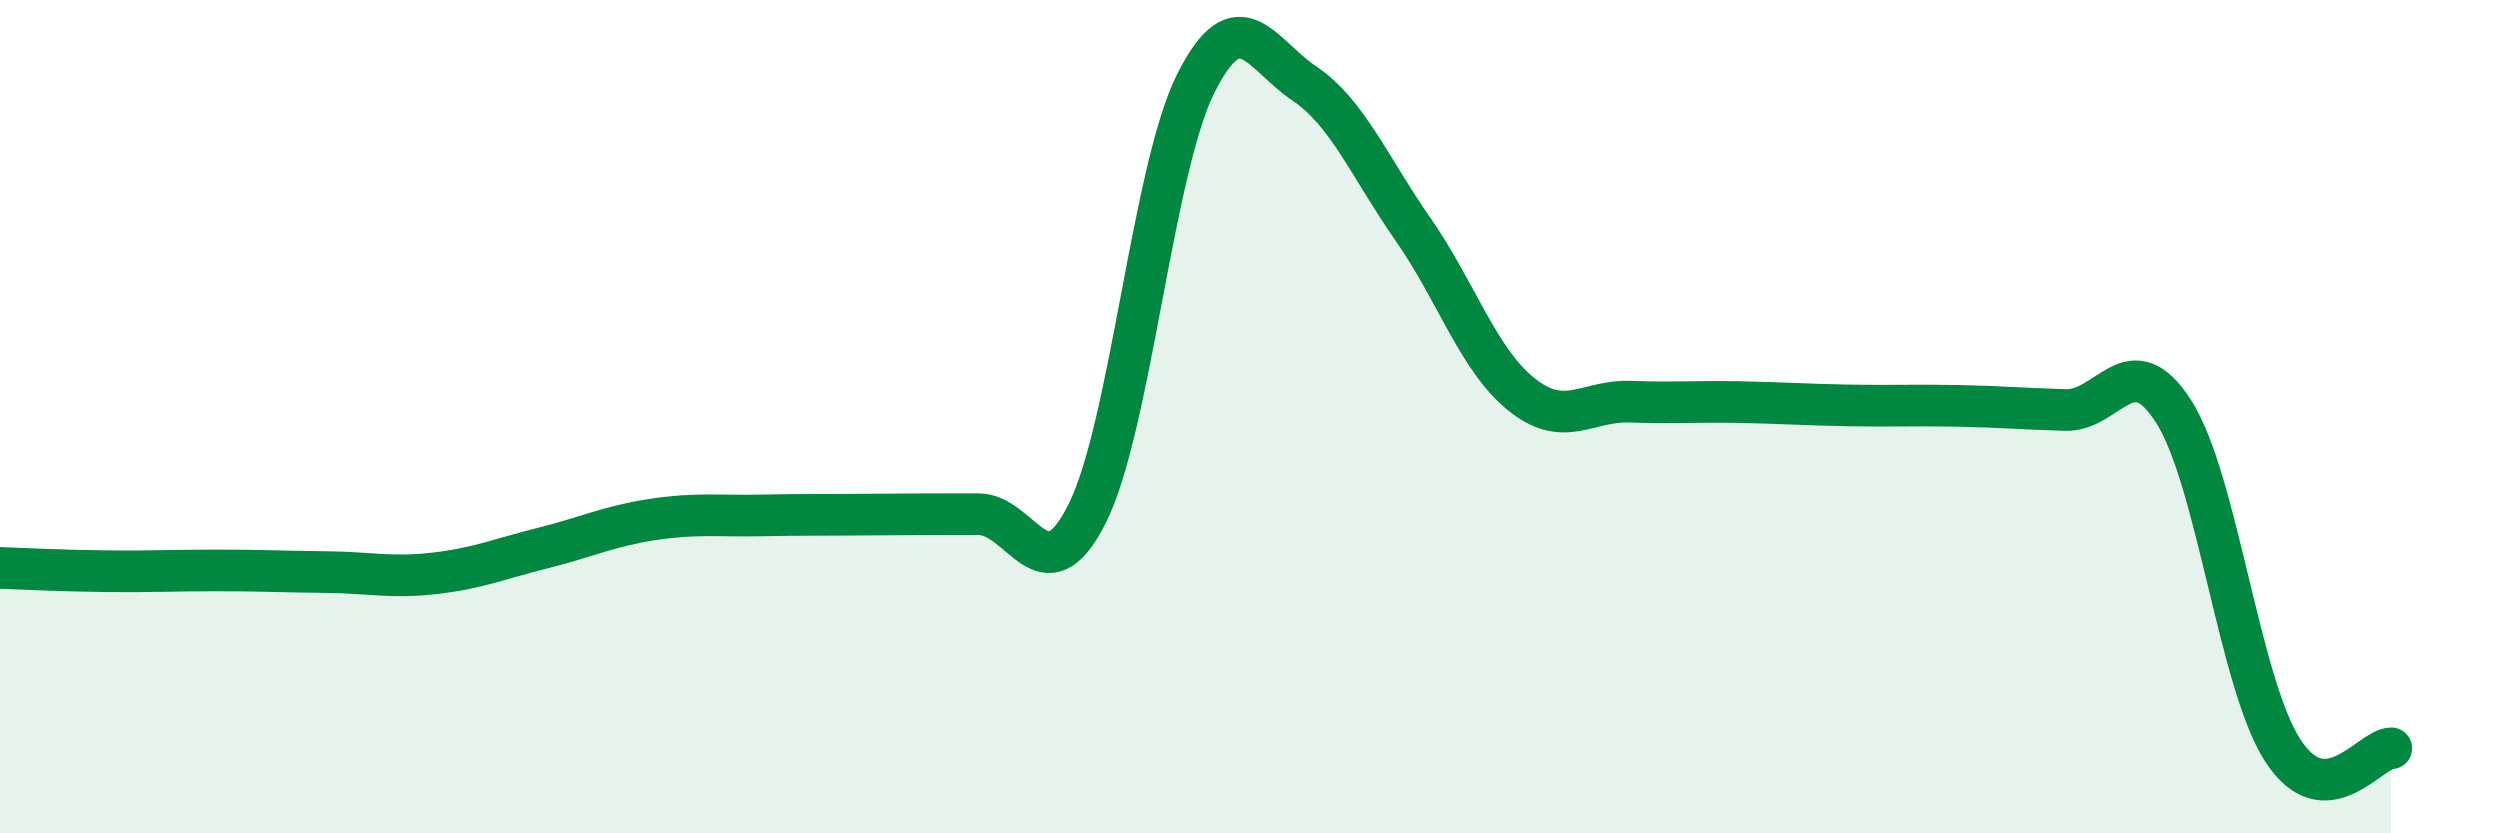
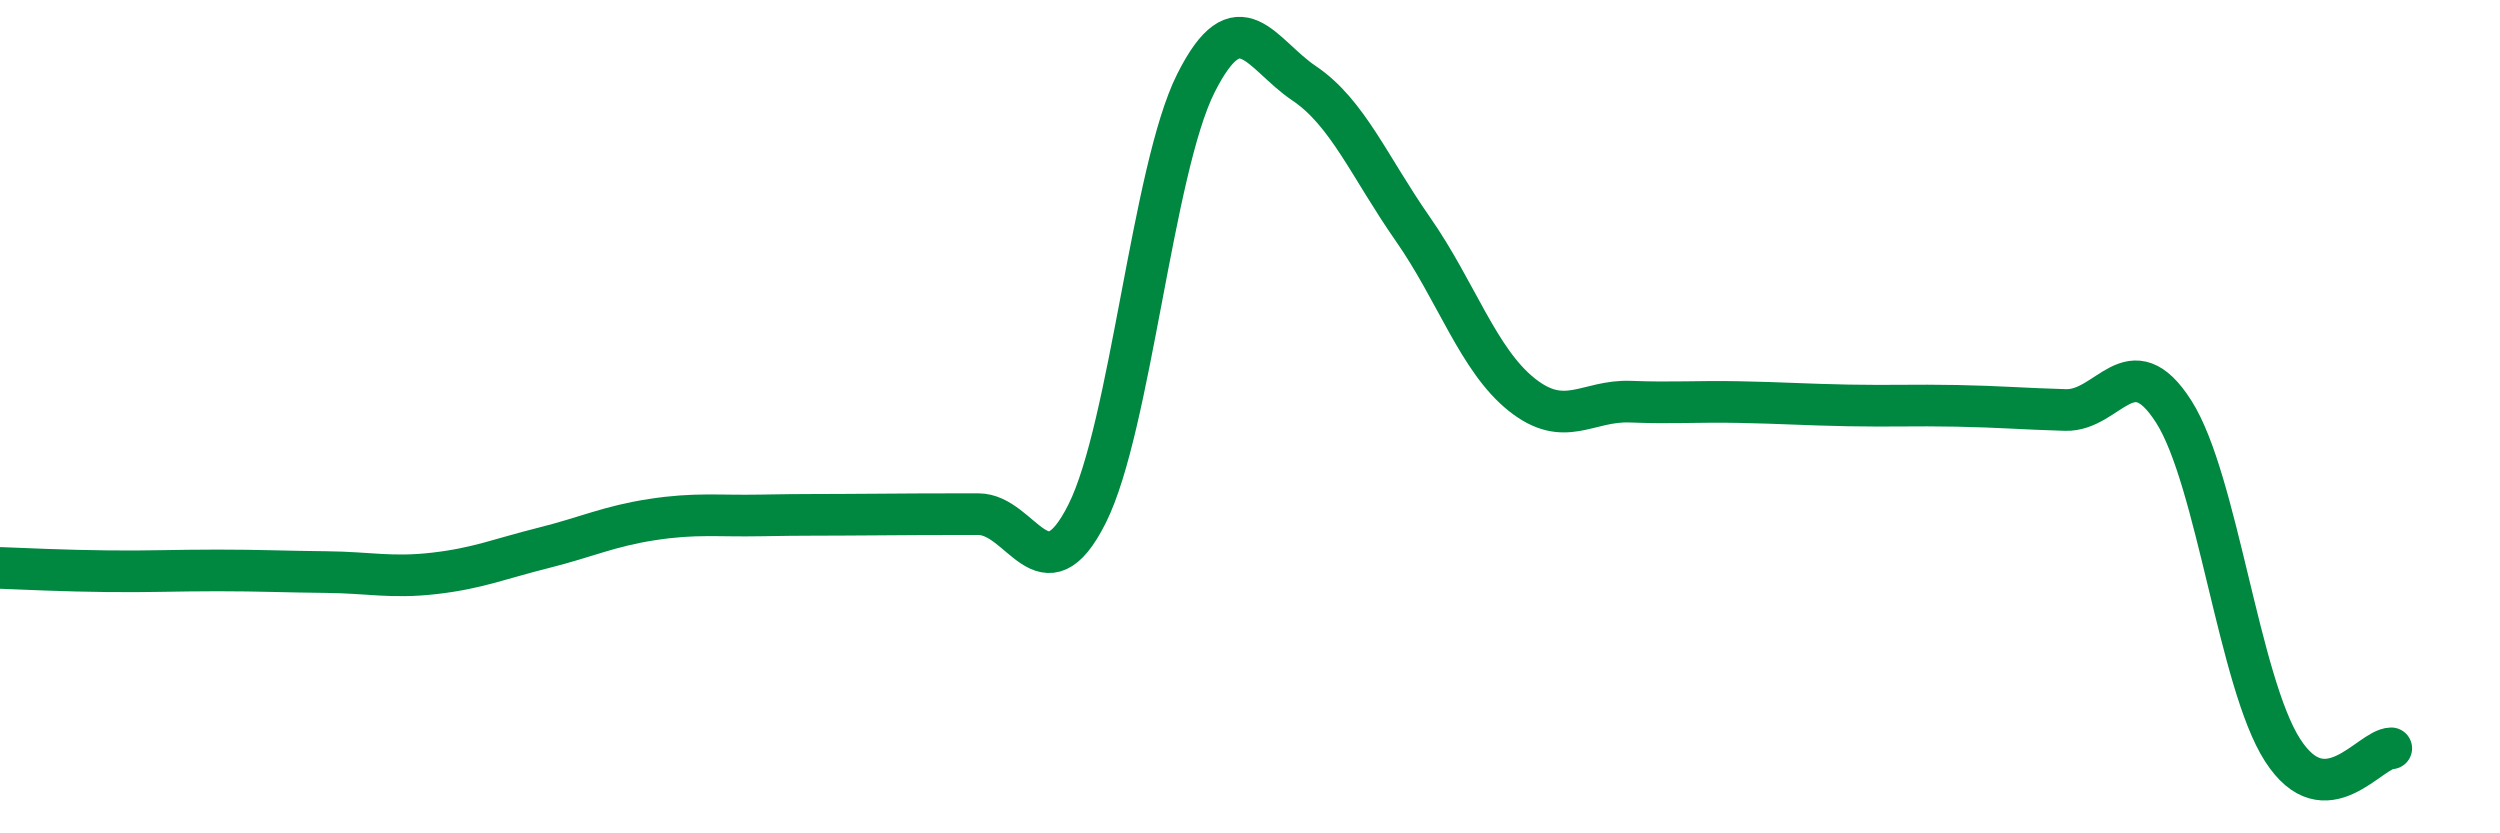
<svg xmlns="http://www.w3.org/2000/svg" width="60" height="20" viewBox="0 0 60 20">
-   <path d="M 0,13.63 C 0.52,13.65 1.57,13.7 2.61,13.71 C 3.65,13.72 4.18,13.69 5.22,13.69 C 6.26,13.69 6.79,13.72 7.83,13.73 C 8.87,13.74 9.39,13.88 10.43,13.76 C 11.47,13.64 12,13.41 13.04,13.15 C 14.08,12.89 14.61,12.63 15.65,12.47 C 16.69,12.31 17.22,12.39 18.26,12.37 C 19.3,12.35 19.83,12.36 20.87,12.35 C 21.91,12.34 22.44,12.34 23.48,12.34 C 24.52,12.34 25.05,14.4 26.09,12.33 C 27.13,10.26 27.66,4.07 28.7,2 C 29.74,-0.07 30.26,1.3 31.3,2 C 32.34,2.7 32.87,4.01 33.91,5.5 C 34.95,6.99 35.48,8.64 36.52,9.47 C 37.56,10.3 38.09,9.6 39.13,9.64 C 40.17,9.68 40.7,9.63 41.74,9.65 C 42.78,9.67 43.31,9.71 44.35,9.73 C 45.39,9.75 45.92,9.72 46.96,9.74 C 48,9.76 48.53,9.81 49.57,9.84 C 50.61,9.87 51.13,8.25 52.17,9.88 C 53.21,11.51 53.74,16.38 54.78,18 C 55.82,19.62 56.87,17.97 57.39,17.96L57.39 20L0 20Z" fill="#008740" opacity="0.1" stroke-linecap="round" stroke-linejoin="round" />
  <path d="M 0,13.63 C 0.52,13.65 1.57,13.7 2.61,13.71 C 3.65,13.72 4.18,13.69 5.22,13.69 C 6.26,13.69 6.79,13.72 7.83,13.73 C 8.87,13.74 9.39,13.88 10.43,13.76 C 11.47,13.64 12,13.41 13.04,13.15 C 14.08,12.89 14.61,12.63 15.65,12.47 C 16.69,12.31 17.22,12.39 18.26,12.37 C 19.3,12.35 19.83,12.36 20.87,12.35 C 21.91,12.34 22.44,12.34 23.48,12.34 C 24.52,12.34 25.05,14.4 26.09,12.33 C 27.13,10.26 27.66,4.07 28.7,2 C 29.74,-0.07 30.26,1.3 31.3,2 C 32.34,2.7 32.87,4.01 33.91,5.5 C 34.95,6.99 35.48,8.64 36.52,9.47 C 37.56,10.3 38.09,9.6 39.13,9.64 C 40.17,9.68 40.7,9.63 41.74,9.65 C 42.78,9.67 43.31,9.71 44.35,9.73 C 45.39,9.75 45.92,9.72 46.96,9.74 C 48,9.76 48.53,9.81 49.57,9.84 C 50.61,9.87 51.13,8.25 52.17,9.88 C 53.21,11.51 53.74,16.38 54.78,18 C 55.82,19.62 56.87,17.97 57.39,17.96" stroke="#008740" stroke-width="1" fill="none" stroke-linecap="round" stroke-linejoin="round" />
</svg>